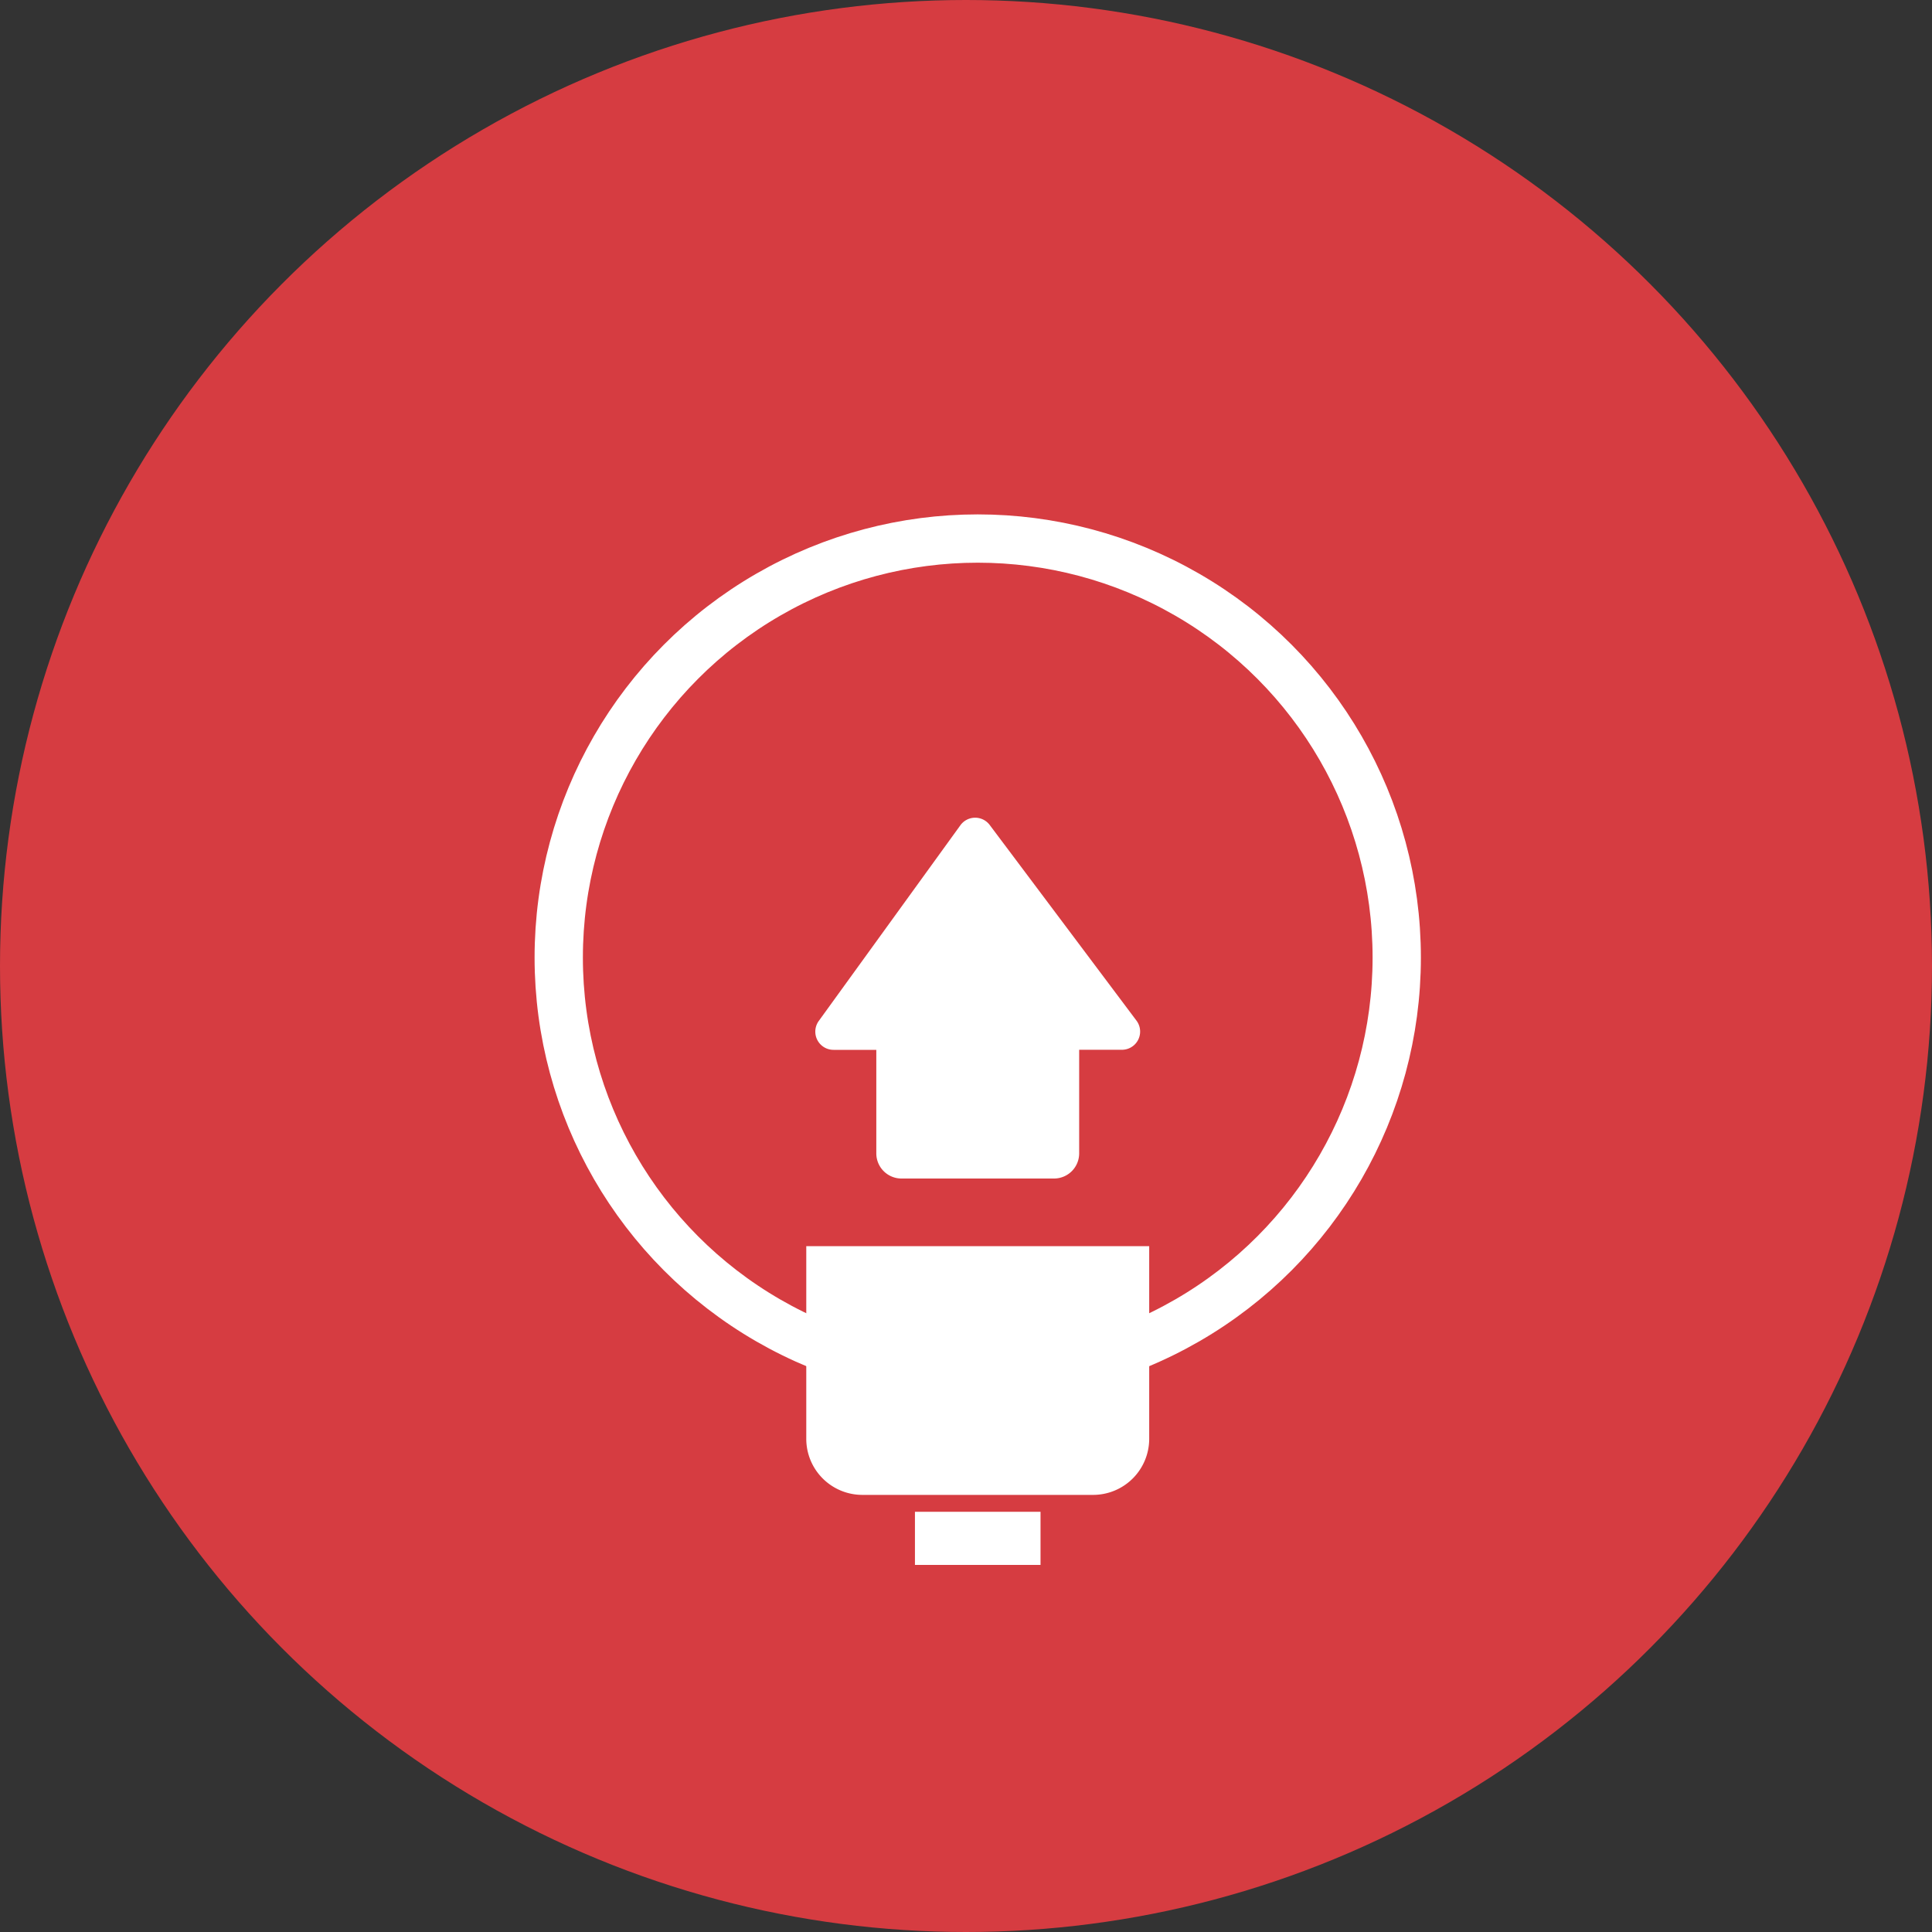
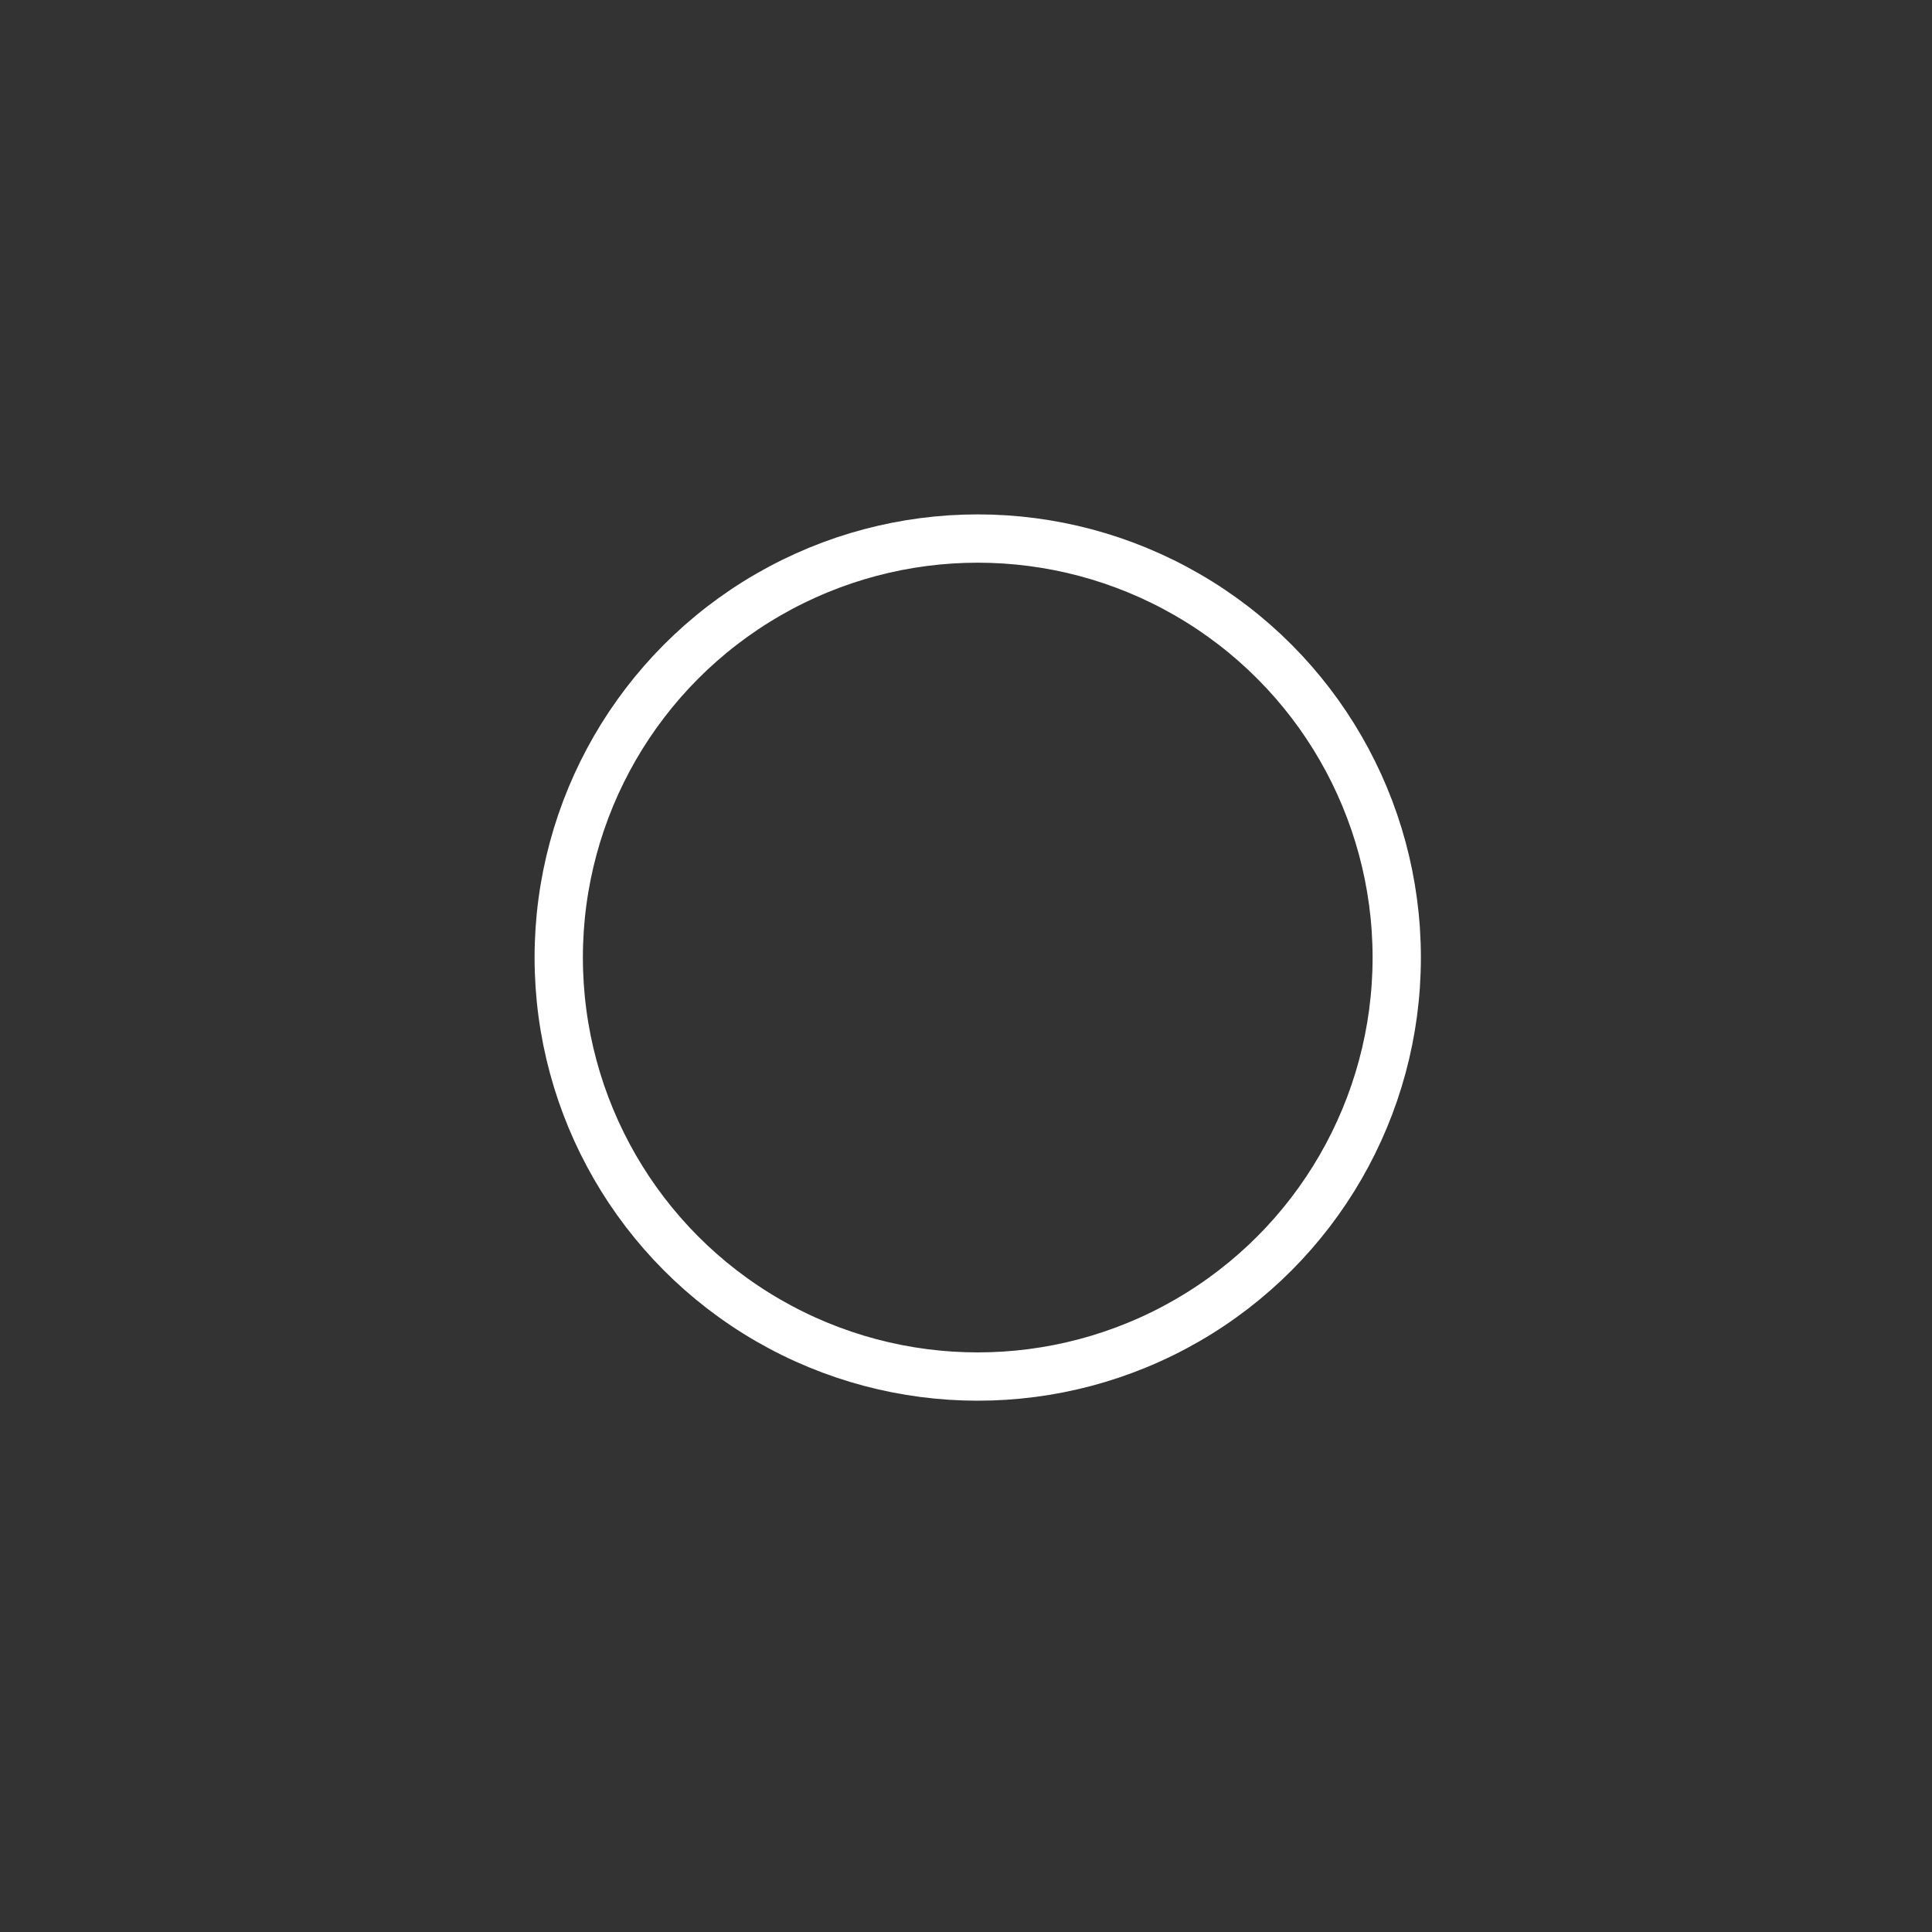
<svg xmlns="http://www.w3.org/2000/svg" width="800" height="800" viewBox="0 0 800 800">
  <rect x="0" y="0" width="800" height="800" fill="#333333" stroke="none" />
  <title>vdheijde-icon-proces</title>
  <g id="Icoon">
-     <circle cx="400" cy="400" r="400" style="fill:#d63c41" />
-   </g>
+     </g>
  <g id="Proces">
    <circle cx="404.86" cy="396.5" r="173.5" style="fill:none;stroke:#fff;stroke-miterlimit:10;stroke-width:20px" />
-     <path d="M333.86,516v79.77A23.23,23.23,0,0,0,357.09,619h95.54a23.23,23.23,0,0,0,23.23-23.23V516Z" style="fill:#fff" />
-     <rect x="378.86" y="626" width="52" height="22" style="fill:#fff" />
-     <path d="M470.59,422.62l-60.76-81a7.54,7.54,0,0,0-12.15.1l-58.62,81a7.54,7.54,0,0,0,6.11,12h17.69v42.89A10.42,10.42,0,0,0,373.28,488h63.17a10.41,10.41,0,0,0,10.41-10.42V434.69h17.69A7.54,7.54,0,0,0,470.59,422.62Z" style="fill:#fff" />
  </g>
</svg>